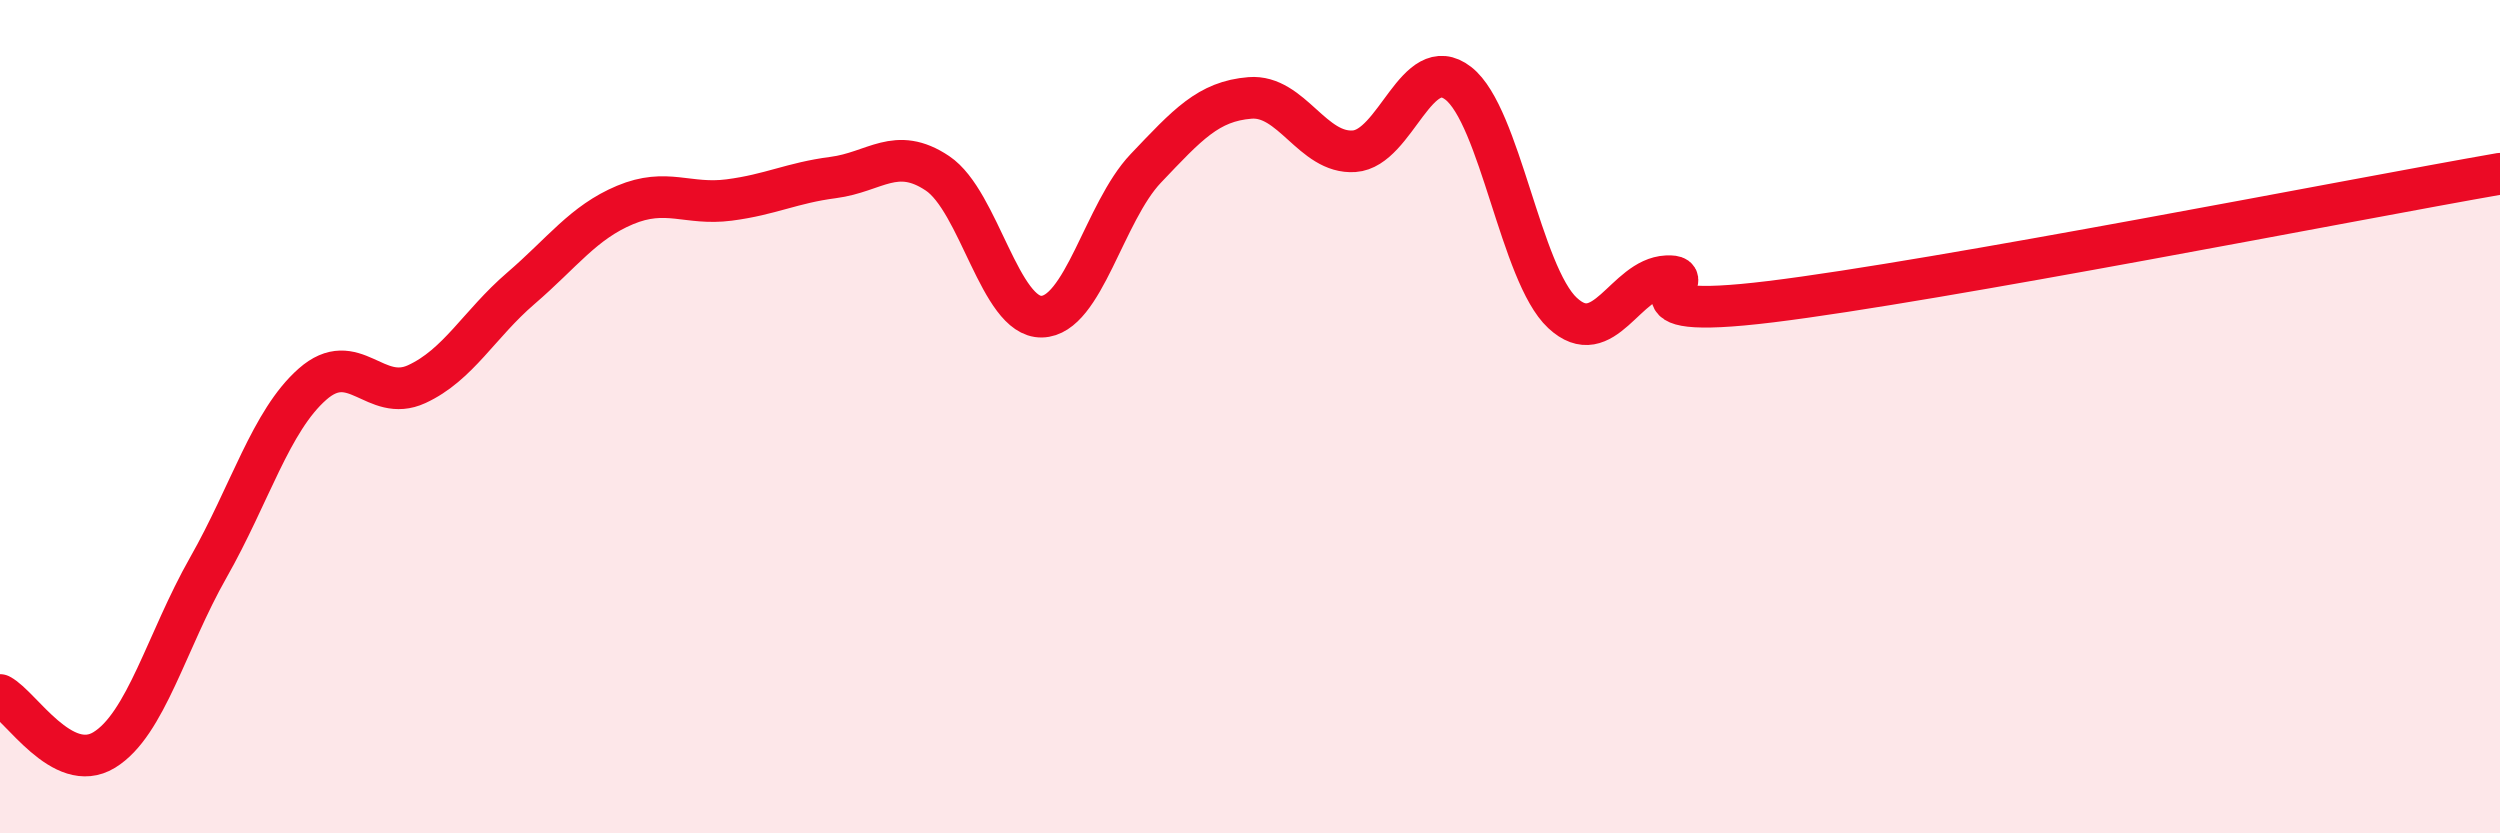
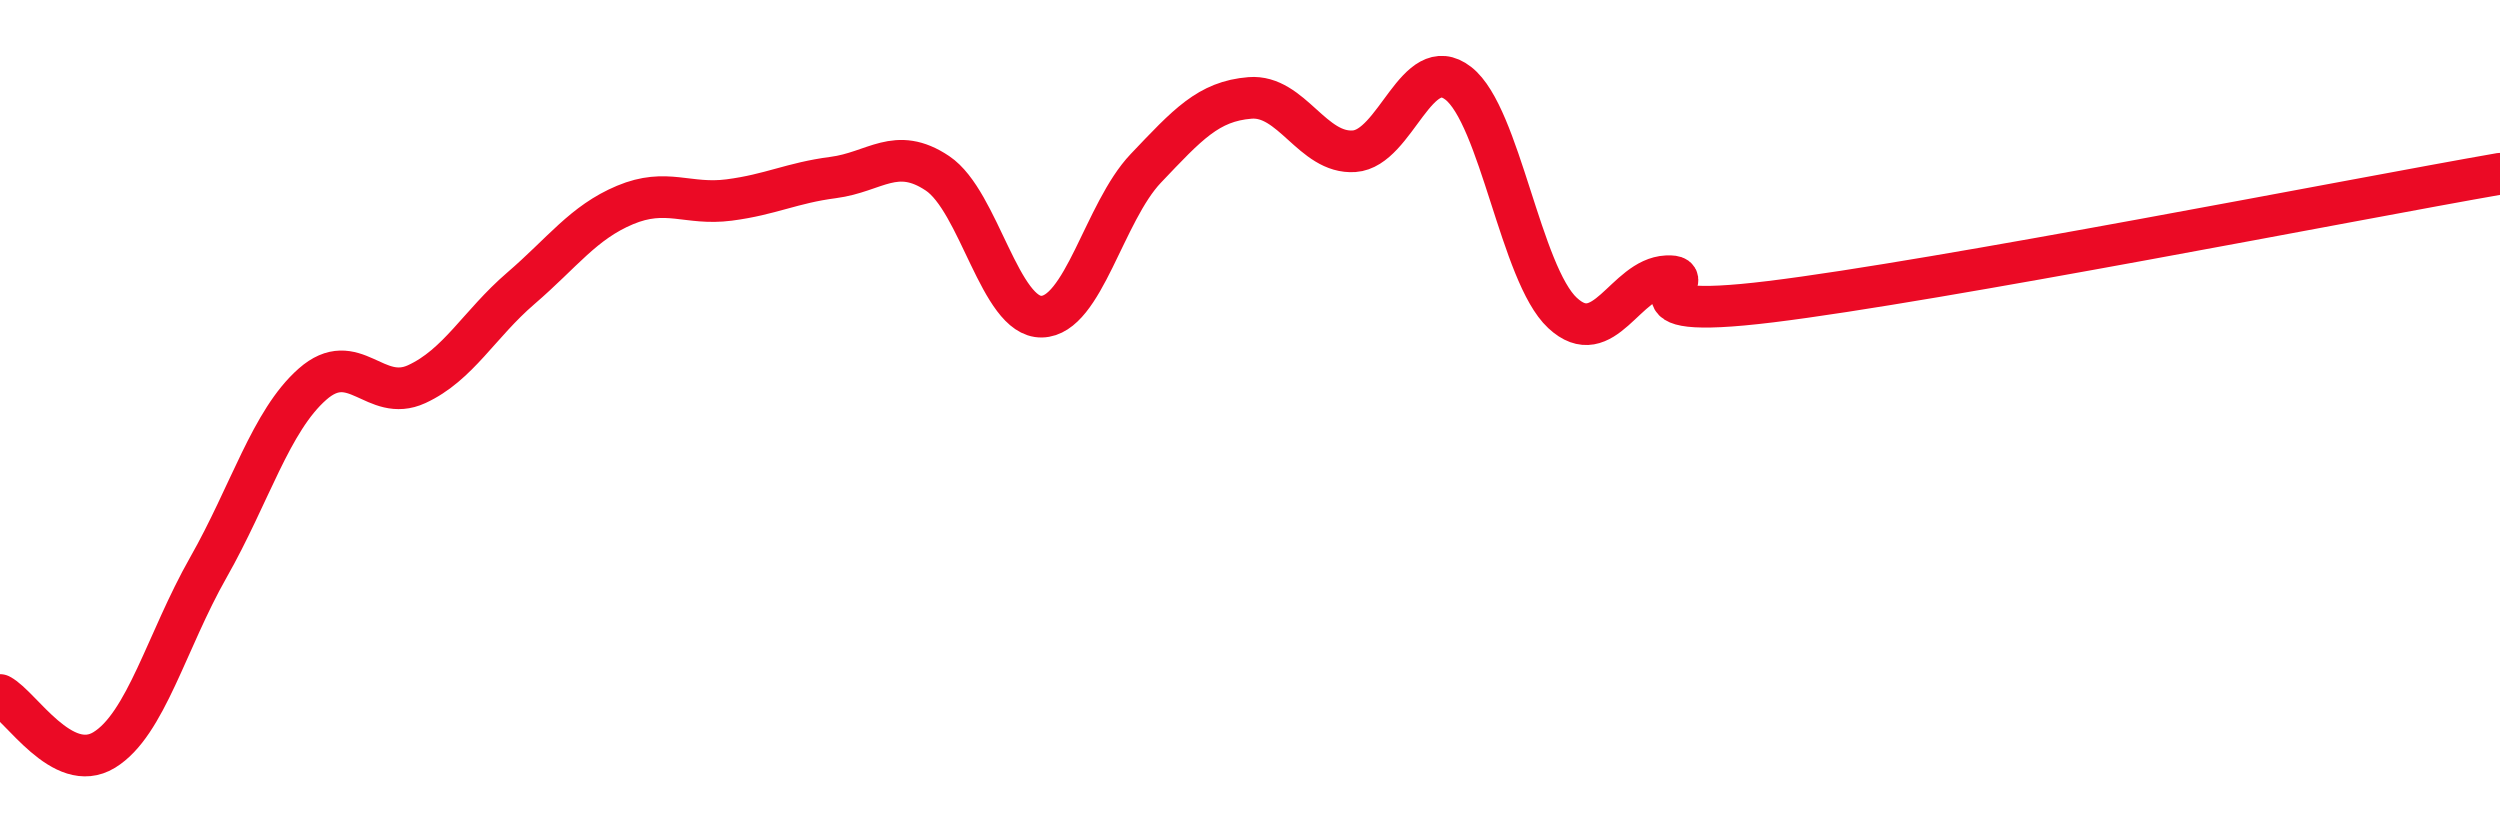
<svg xmlns="http://www.w3.org/2000/svg" width="60" height="20" viewBox="0 0 60 20">
-   <path d="M 0,16.68 C 0.5,16.94 1.5,18.61 2.5,18 C 3.5,17.39 4,15.38 5,13.62 C 6,11.86 6.5,10.1 7.5,9.22 C 8.5,8.34 9,9.68 10,9.22 C 11,8.76 11.5,7.78 12.5,6.92 C 13.5,6.06 14,5.34 15,4.92 C 16,4.5 16.5,4.93 17.5,4.8 C 18.5,4.67 19,4.39 20,4.26 C 21,4.13 21.5,3.49 22.5,4.16 C 23.5,4.83 24,7.62 25,7.6 C 26,7.58 26.5,5.09 27.5,4.04 C 28.5,2.99 29,2.43 30,2.35 C 31,2.27 31.5,3.7 32.5,3.63 C 33.5,3.56 34,1.22 35,2 C 36,2.78 36.5,6.58 37.5,7.51 C 38.5,8.44 39,6.68 40,6.63 C 41,6.58 38.5,7.73 42.5,7.24 C 46.5,6.75 56.5,4.78 60,4.17L60 20L0 20Z" fill="#EB0A25" opacity="0.1" stroke-linecap="round" stroke-linejoin="round" />
  <path d="M 0,16.68 C 0.5,16.94 1.5,18.61 2.5,18 C 3.5,17.39 4,15.38 5,13.62 C 6,11.86 6.5,10.1 7.5,9.22 C 8.5,8.34 9,9.68 10,9.22 C 11,8.76 11.5,7.78 12.5,6.92 C 13.5,6.06 14,5.34 15,4.92 C 16,4.5 16.5,4.93 17.5,4.8 C 18.5,4.67 19,4.39 20,4.26 C 21,4.13 21.5,3.49 22.5,4.16 C 23.5,4.83 24,7.62 25,7.6 C 26,7.58 26.5,5.09 27.5,4.04 C 28.5,2.99 29,2.43 30,2.35 C 31,2.27 31.5,3.7 32.5,3.63 C 33.5,3.56 34,1.22 35,2 C 36,2.78 36.5,6.58 37.5,7.51 C 38.5,8.44 39,6.68 40,6.63 C 41,6.58 38.5,7.73 42.5,7.24 C 46.5,6.75 56.5,4.78 60,4.17" stroke="#EB0A25" stroke-width="1" fill="none" stroke-linecap="round" stroke-linejoin="round" />
</svg>